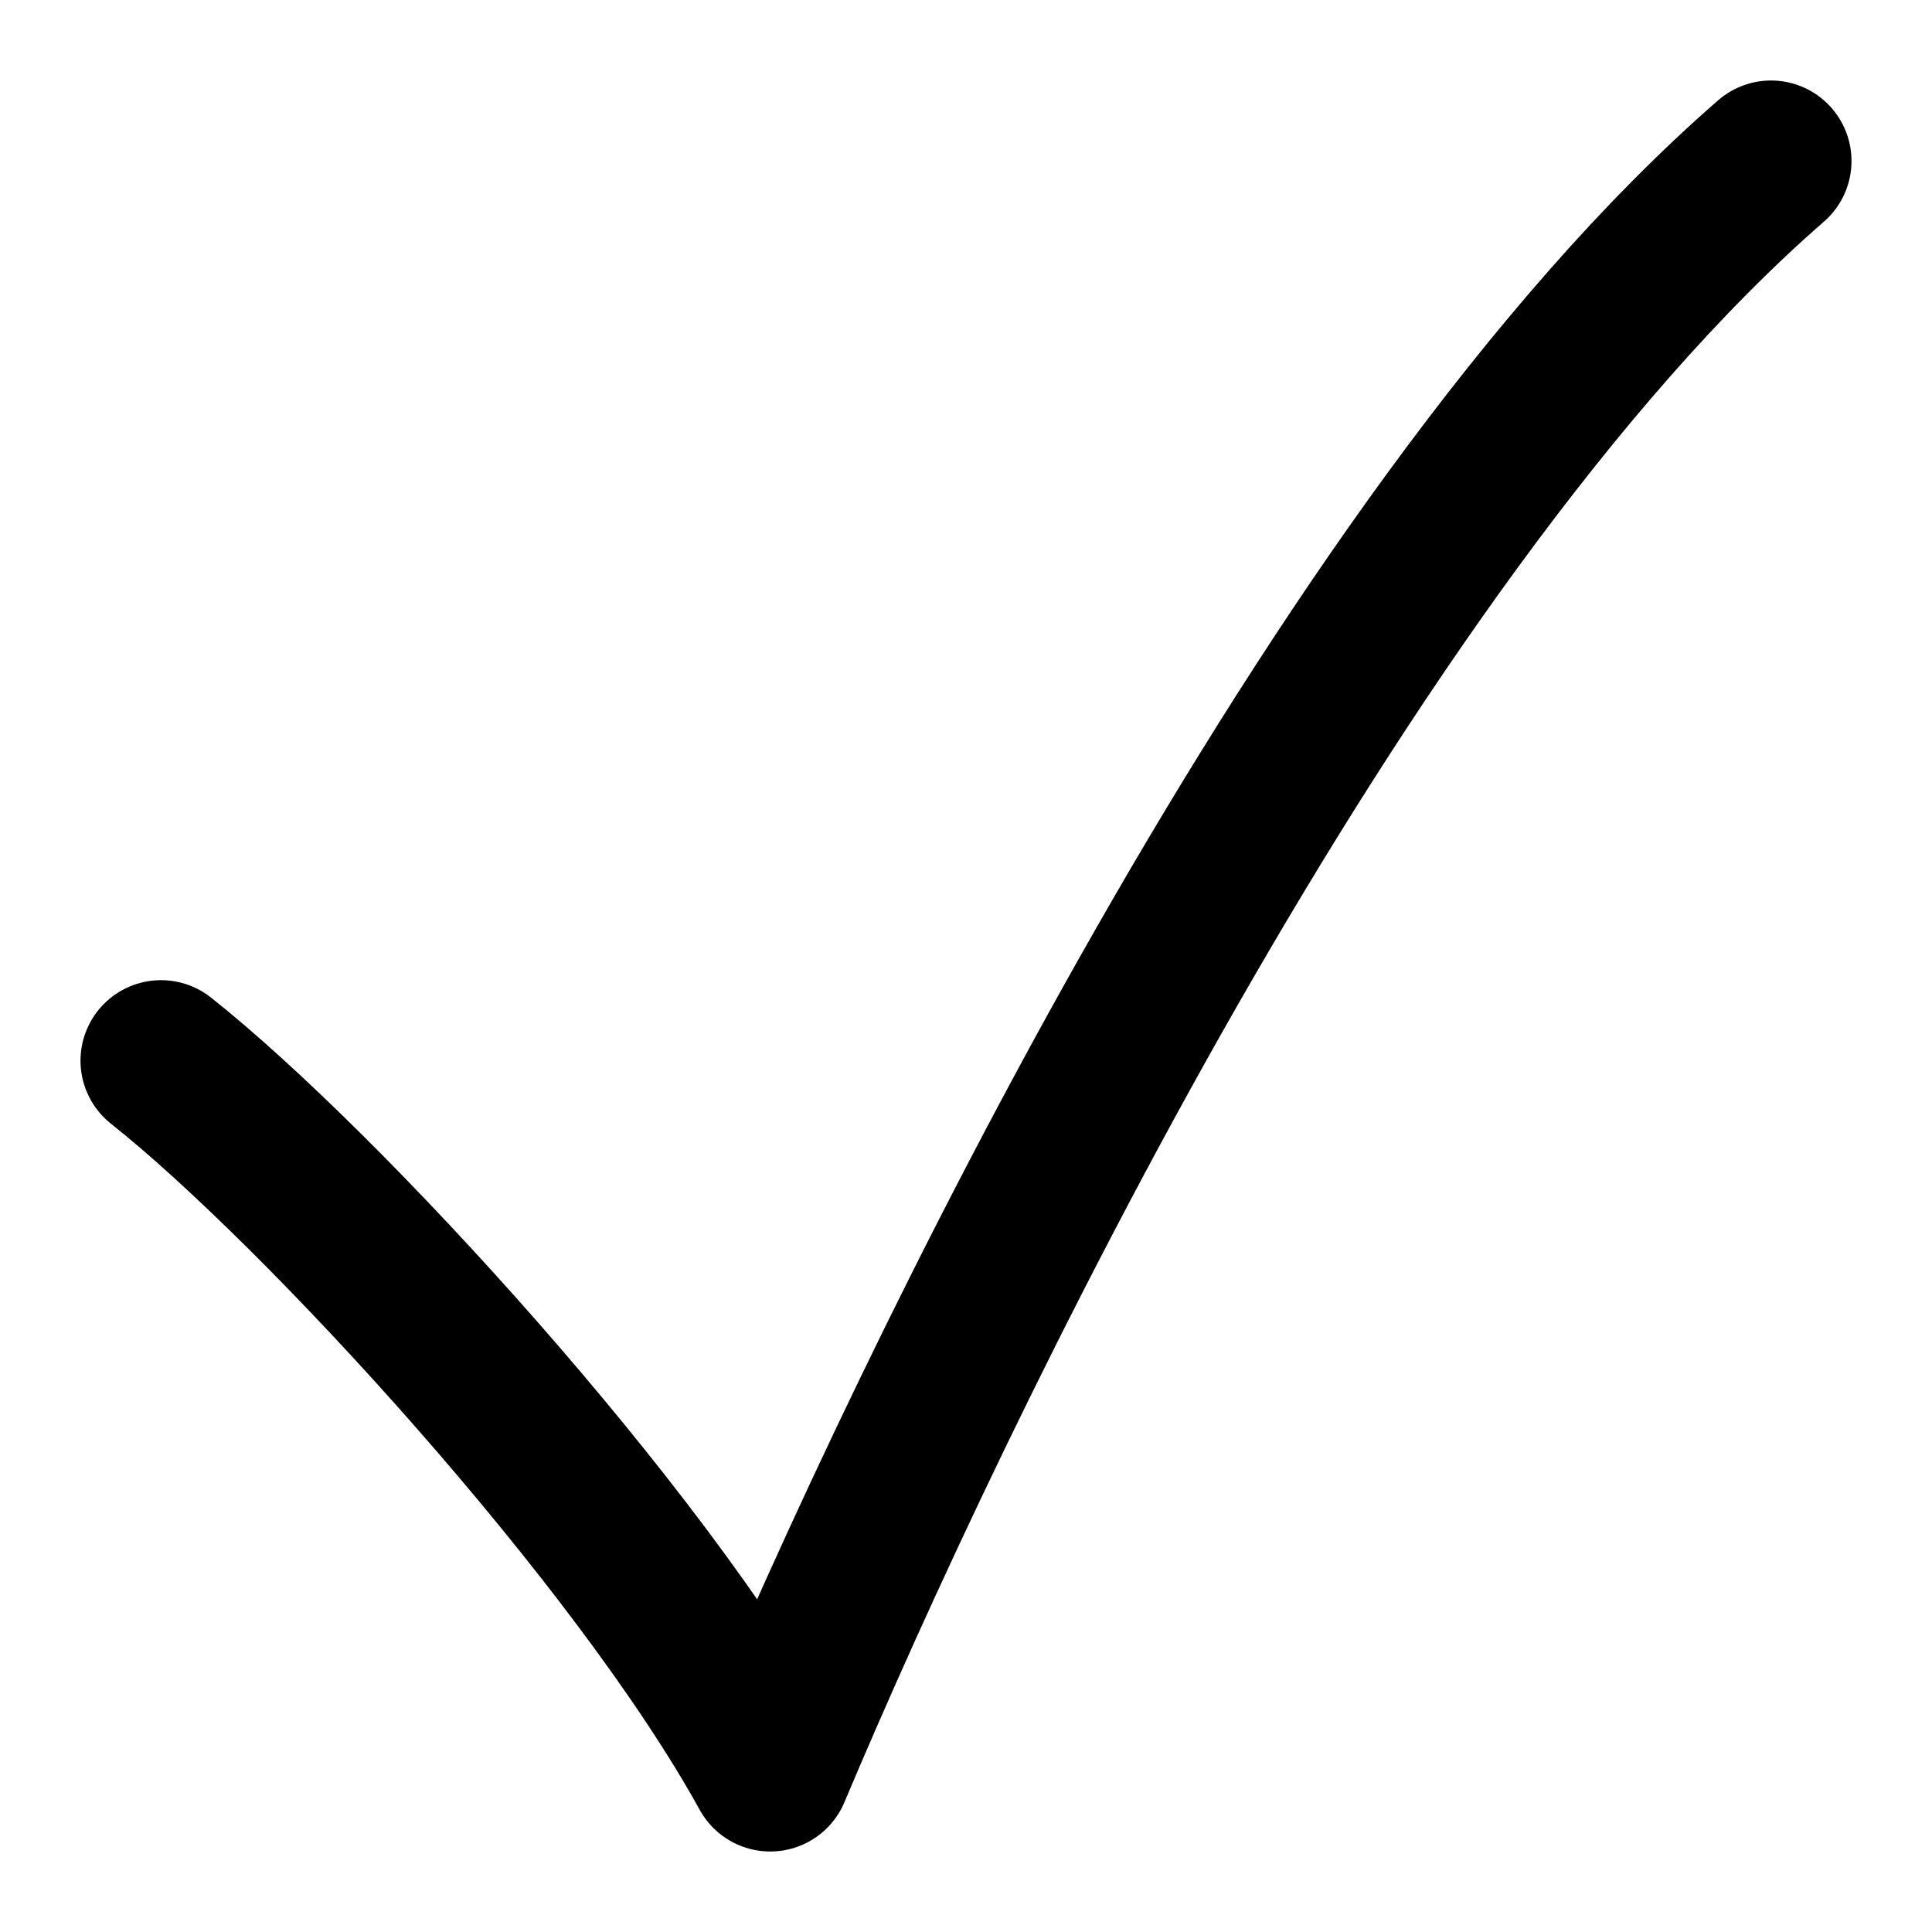
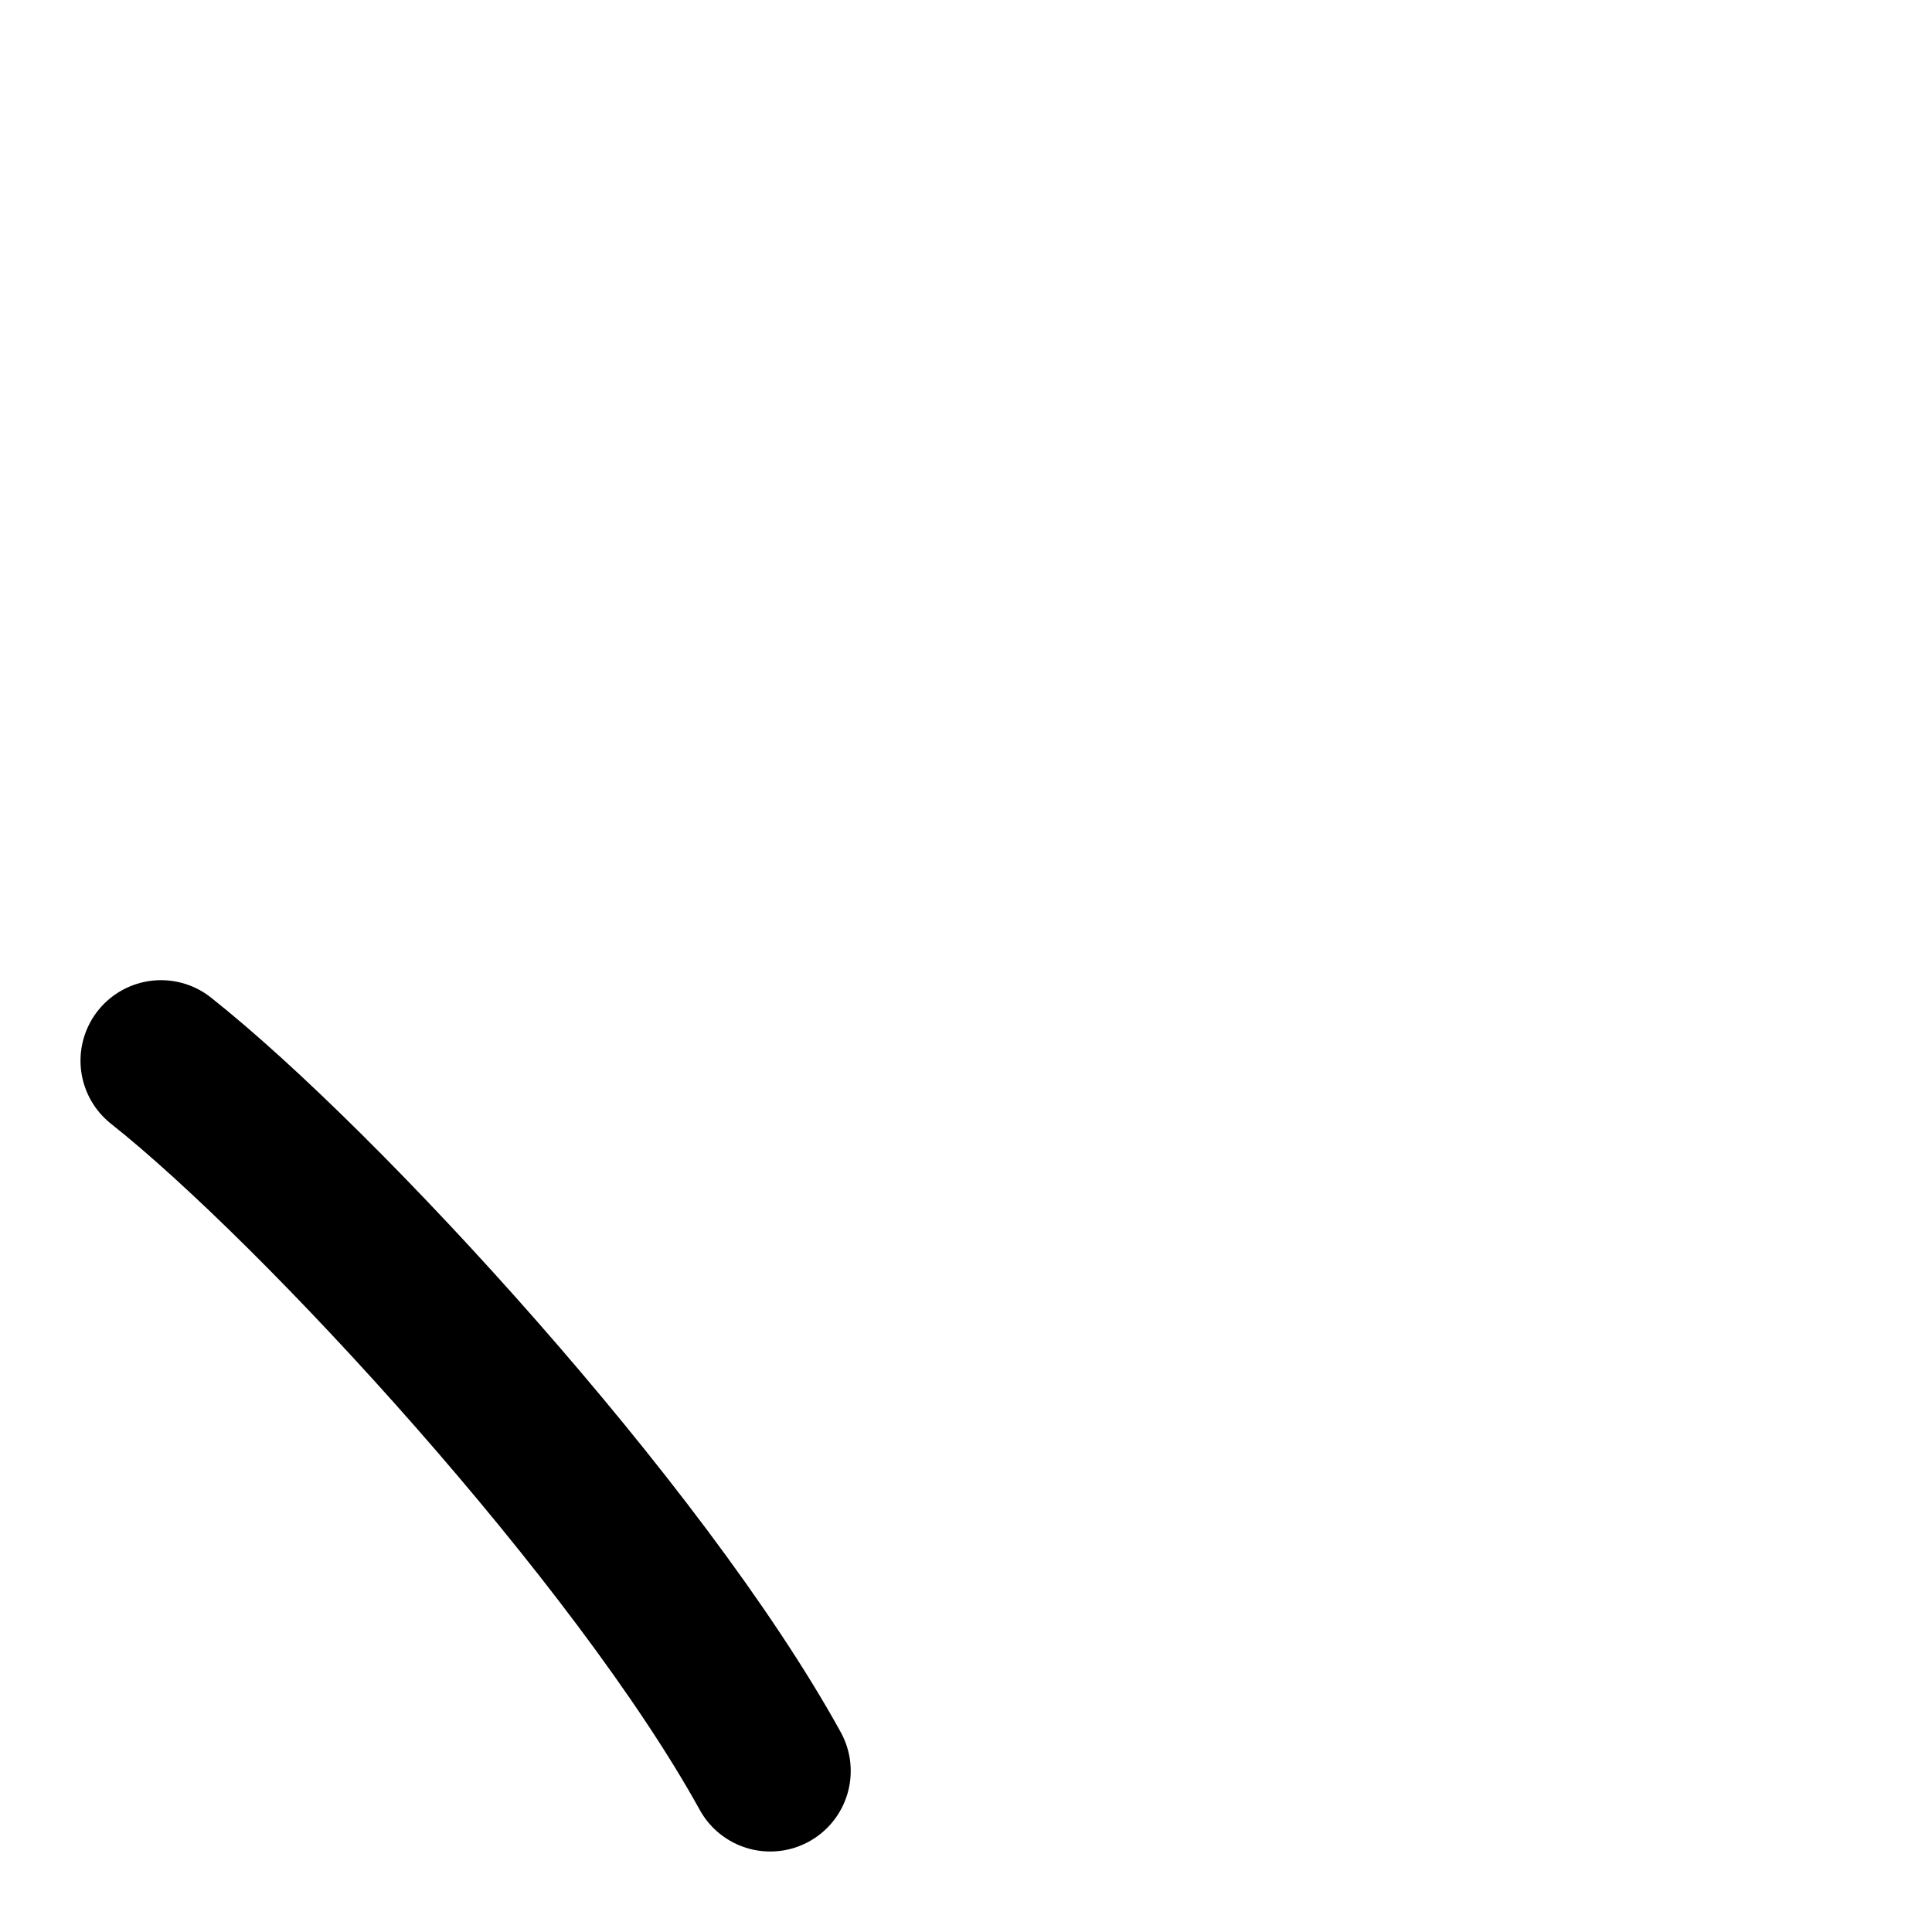
<svg xmlns="http://www.w3.org/2000/svg" width="12" height="12" viewBox="0 0 12 12" fill="none">
-   <path d="M1 6.588C1.991 7.373 3.973 9.529 4.784 11C5.775 8.647 8.297 3.353 11 1" stroke="black" stroke-linecap="round" stroke-linejoin="round" />
+   <path d="M1 6.588C1.991 7.373 3.973 9.529 4.784 11" stroke="black" stroke-linecap="round" stroke-linejoin="round" />
</svg>